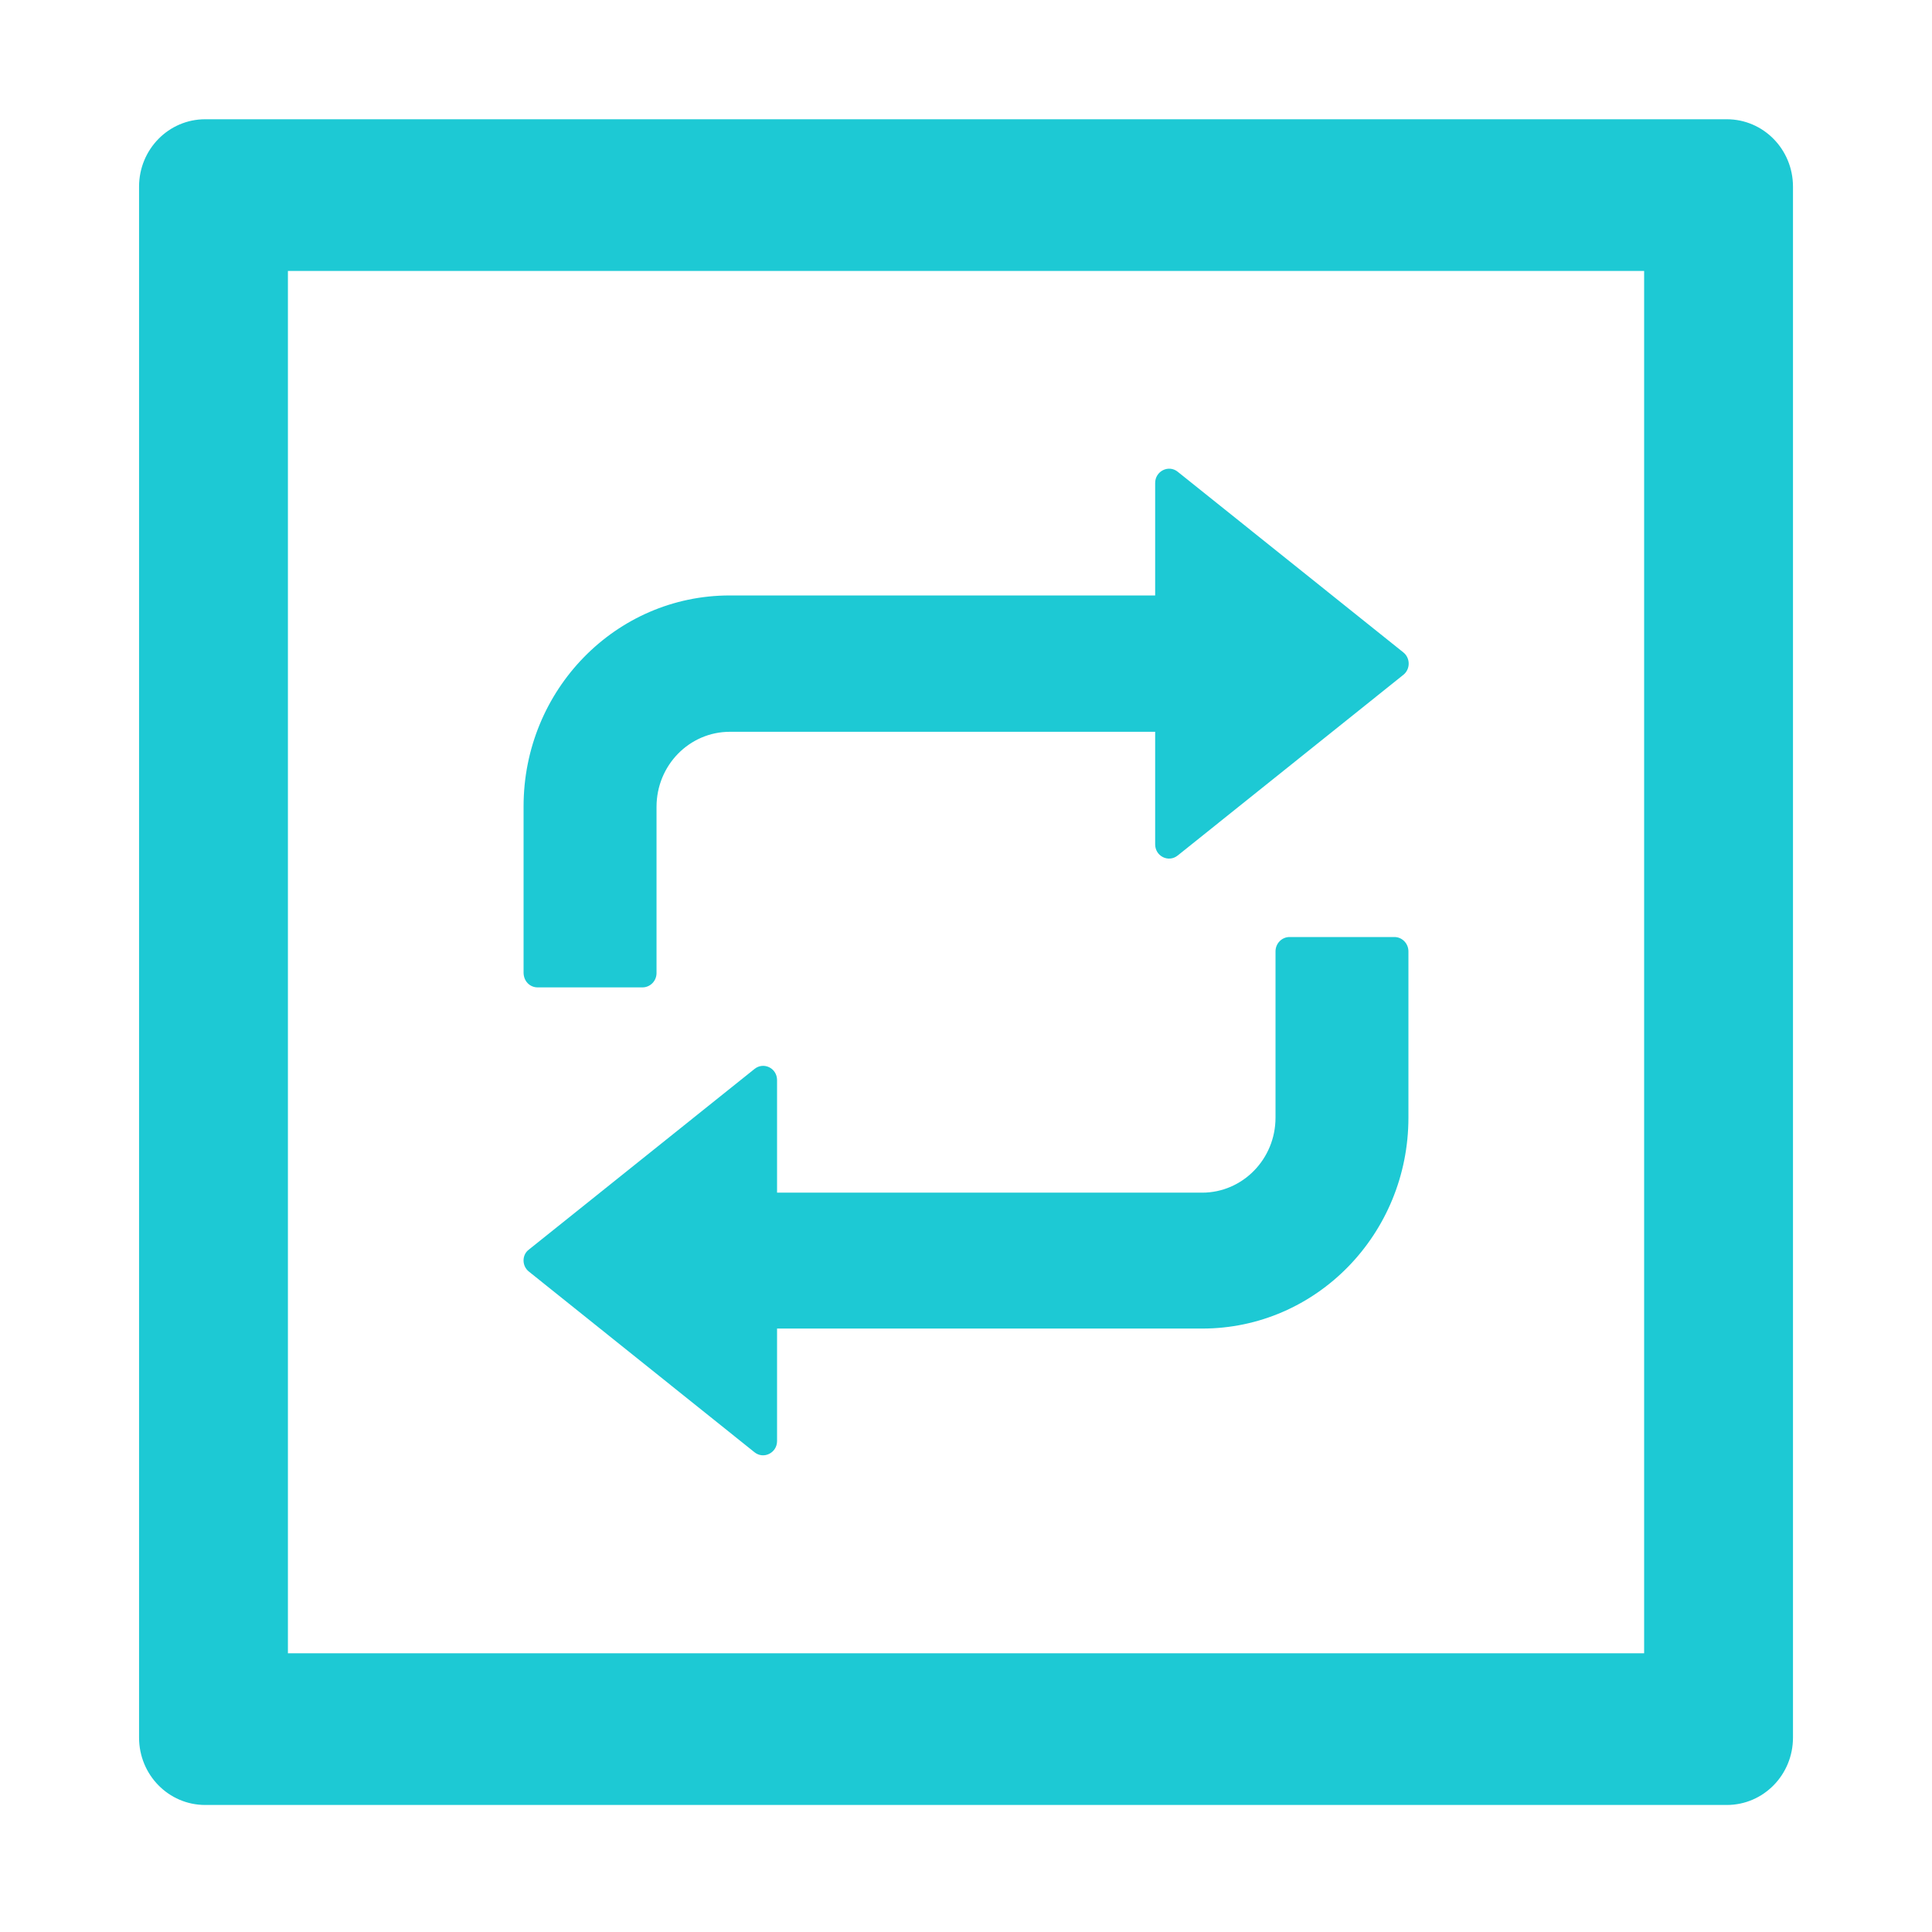
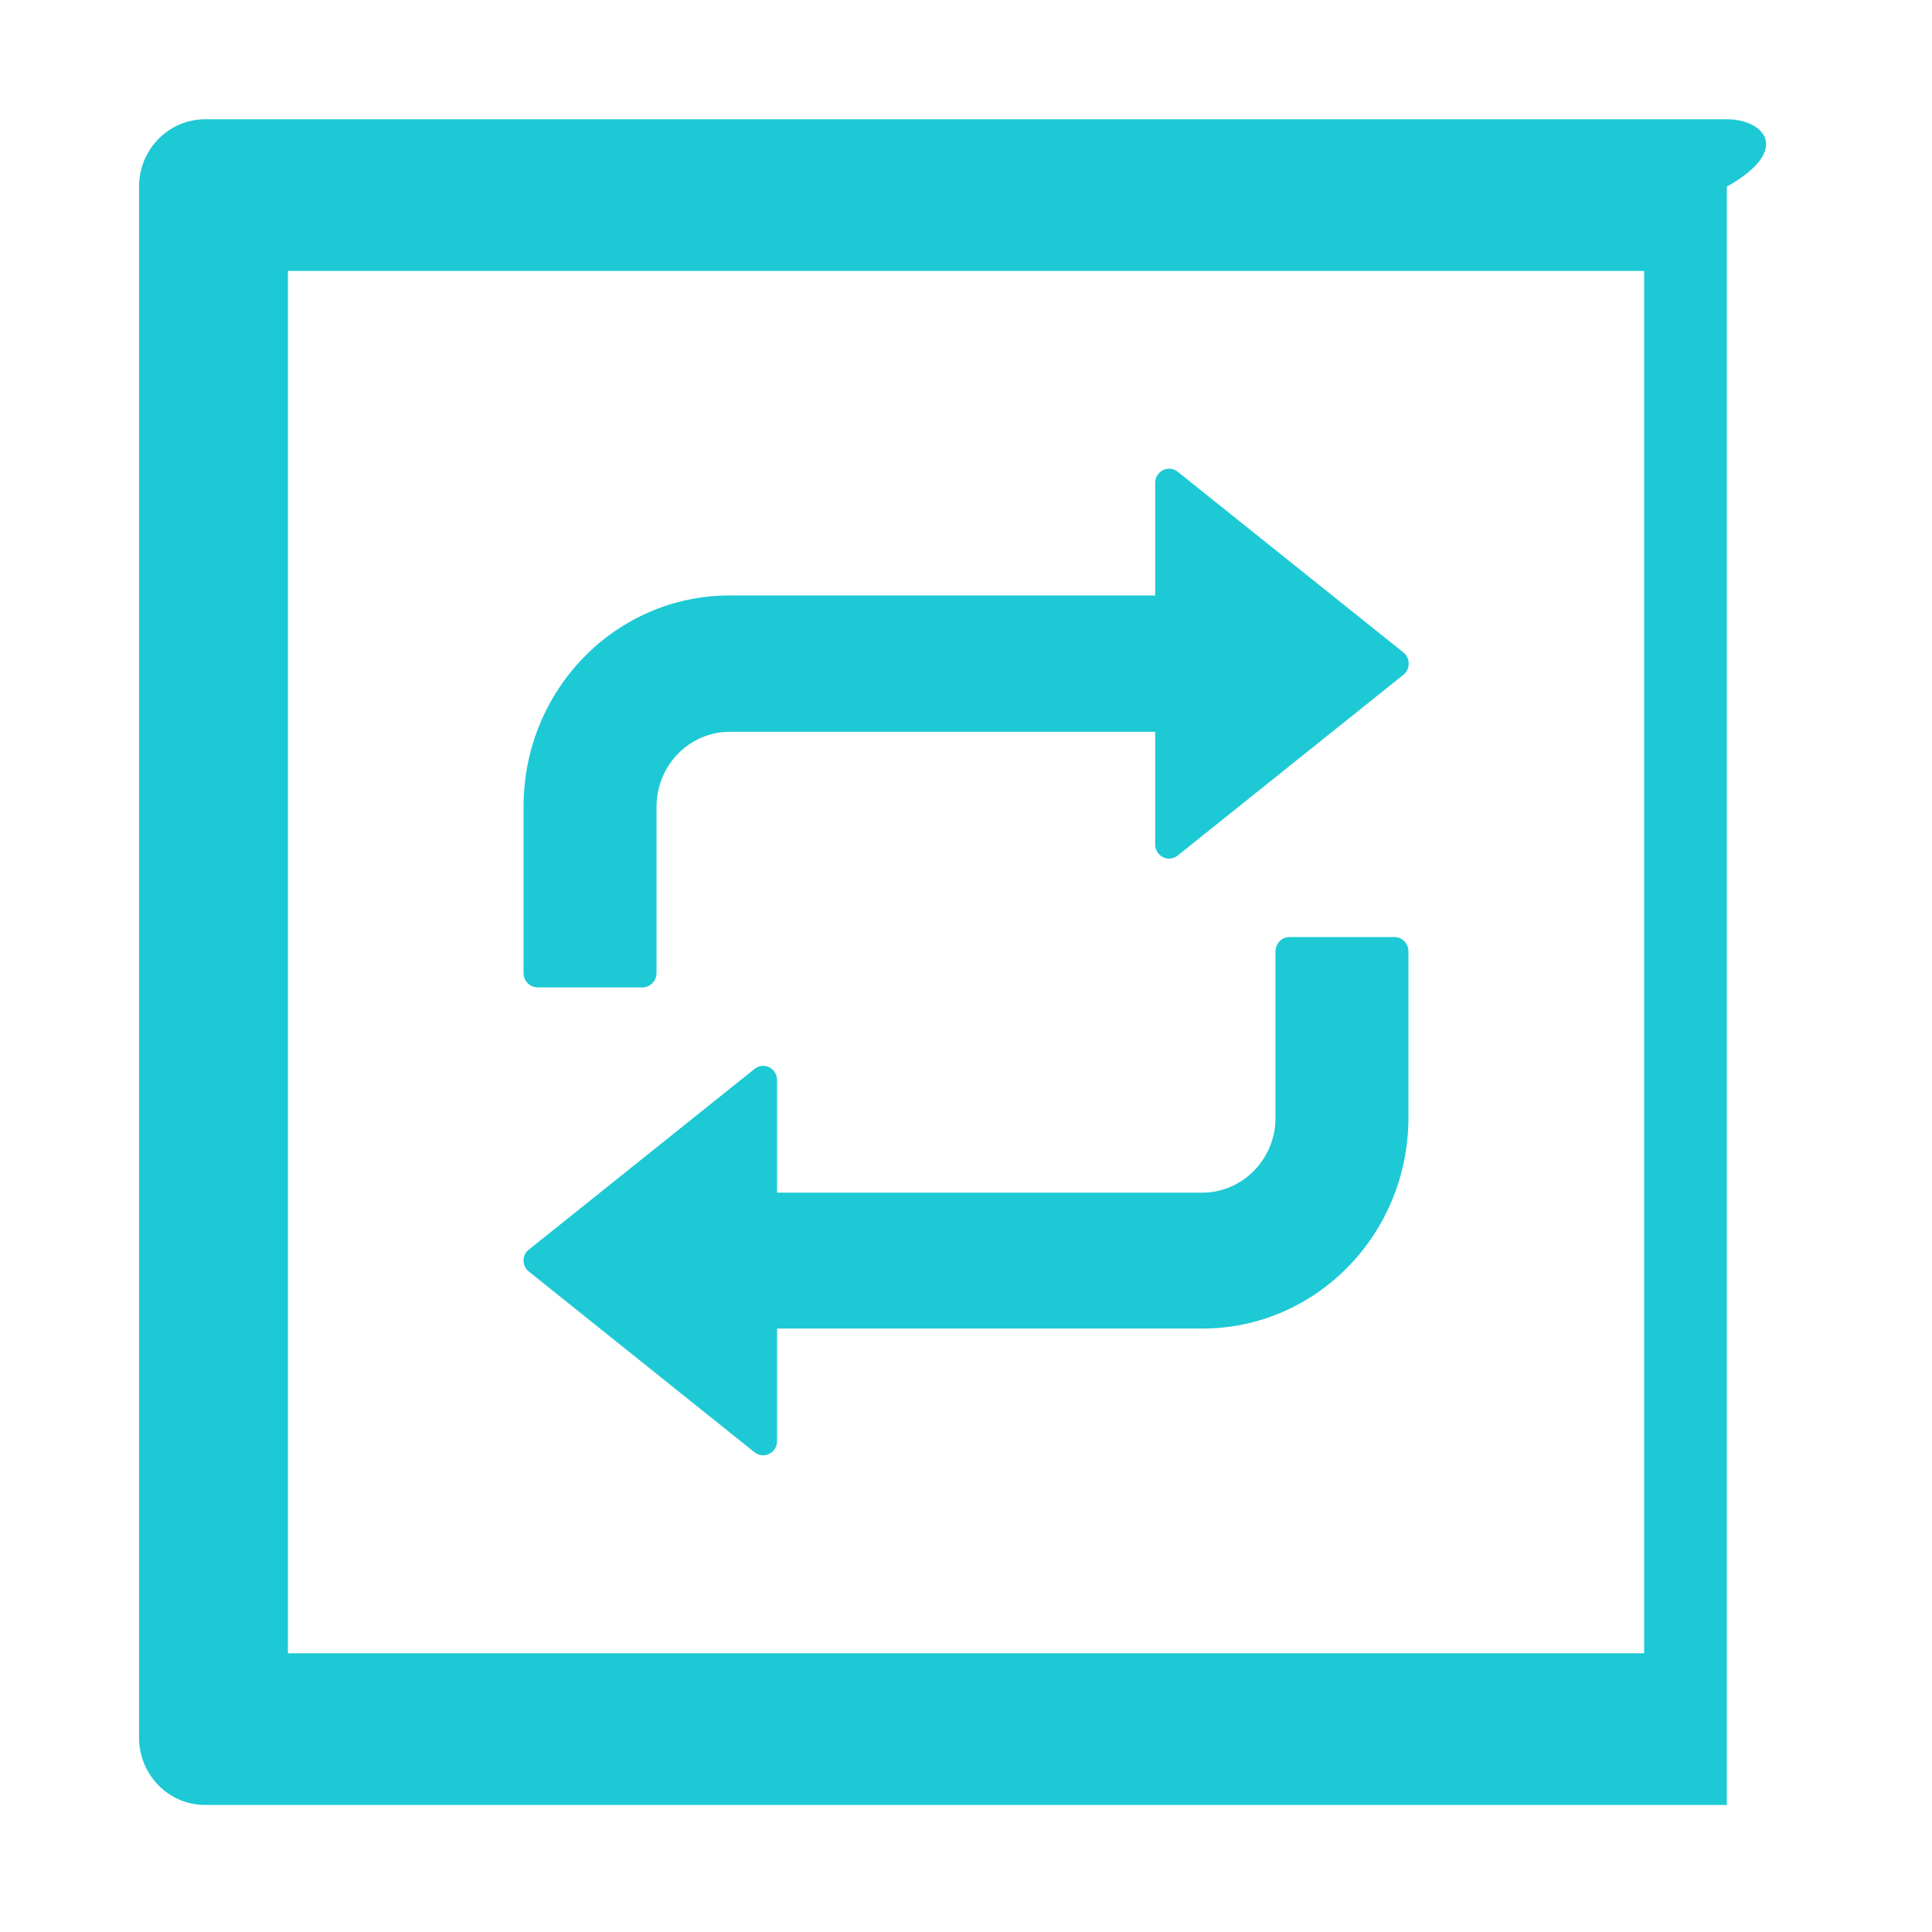
<svg xmlns="http://www.w3.org/2000/svg" fill="none" viewBox="0 0 44 44" height="44" width="44">
-   <path fill="#1DC9D4" d="M39.327 2.716H4.673C3.84 2.716 3.167 3.402 3.167 4.251V39.572C3.167 40.421 3.84 41.107 4.673 41.107H39.327C40.161 41.107 40.834 40.421 40.834 39.572V4.251C40.834 3.402 40.161 2.716 39.327 2.716ZM37.444 37.652H6.557V6.171H37.444V37.652ZM12.244 22.487H14.632C14.806 22.487 14.952 22.343 14.952 22.161V18.375C14.952 17.429 15.7 16.666 16.623 16.666H26.308V19.229C26.308 19.502 26.614 19.651 26.822 19.483L31.959 15.37C32.123 15.241 32.123 14.986 31.959 14.857L26.822 10.744C26.614 10.576 26.308 10.73 26.308 10.999V13.561H16.618C14.024 13.561 11.924 15.711 11.924 18.365V22.151C11.924 22.343 12.065 22.487 12.244 22.487ZM12.047 28.961L17.183 33.074C17.391 33.242 17.697 33.088 17.697 32.82V30.257H27.382C29.976 30.257 32.076 28.107 32.076 25.453V21.667C32.076 21.489 31.935 21.34 31.756 21.34H29.369C29.195 21.34 29.049 21.484 29.049 21.667V25.453C29.049 26.398 28.3 27.162 27.377 27.162H17.697V24.599C17.697 24.325 17.391 24.177 17.183 24.345L12.047 28.457C11.882 28.577 11.882 28.832 12.047 28.961Z" />
+   <path fill="#1DC9D4" d="M39.327 2.716H4.673C3.84 2.716 3.167 3.402 3.167 4.251V39.572C3.167 40.421 3.84 41.107 4.673 41.107H39.327V4.251C40.834 3.402 40.161 2.716 39.327 2.716ZM37.444 37.652H6.557V6.171H37.444V37.652ZM12.244 22.487H14.632C14.806 22.487 14.952 22.343 14.952 22.161V18.375C14.952 17.429 15.7 16.666 16.623 16.666H26.308V19.229C26.308 19.502 26.614 19.651 26.822 19.483L31.959 15.37C32.123 15.241 32.123 14.986 31.959 14.857L26.822 10.744C26.614 10.576 26.308 10.73 26.308 10.999V13.561H16.618C14.024 13.561 11.924 15.711 11.924 18.365V22.151C11.924 22.343 12.065 22.487 12.244 22.487ZM12.047 28.961L17.183 33.074C17.391 33.242 17.697 33.088 17.697 32.82V30.257H27.382C29.976 30.257 32.076 28.107 32.076 25.453V21.667C32.076 21.489 31.935 21.34 31.756 21.34H29.369C29.195 21.34 29.049 21.484 29.049 21.667V25.453C29.049 26.398 28.3 27.162 27.377 27.162H17.697V24.599C17.697 24.325 17.391 24.177 17.183 24.345L12.047 28.457C11.882 28.577 11.882 28.832 12.047 28.961Z" />
</svg>